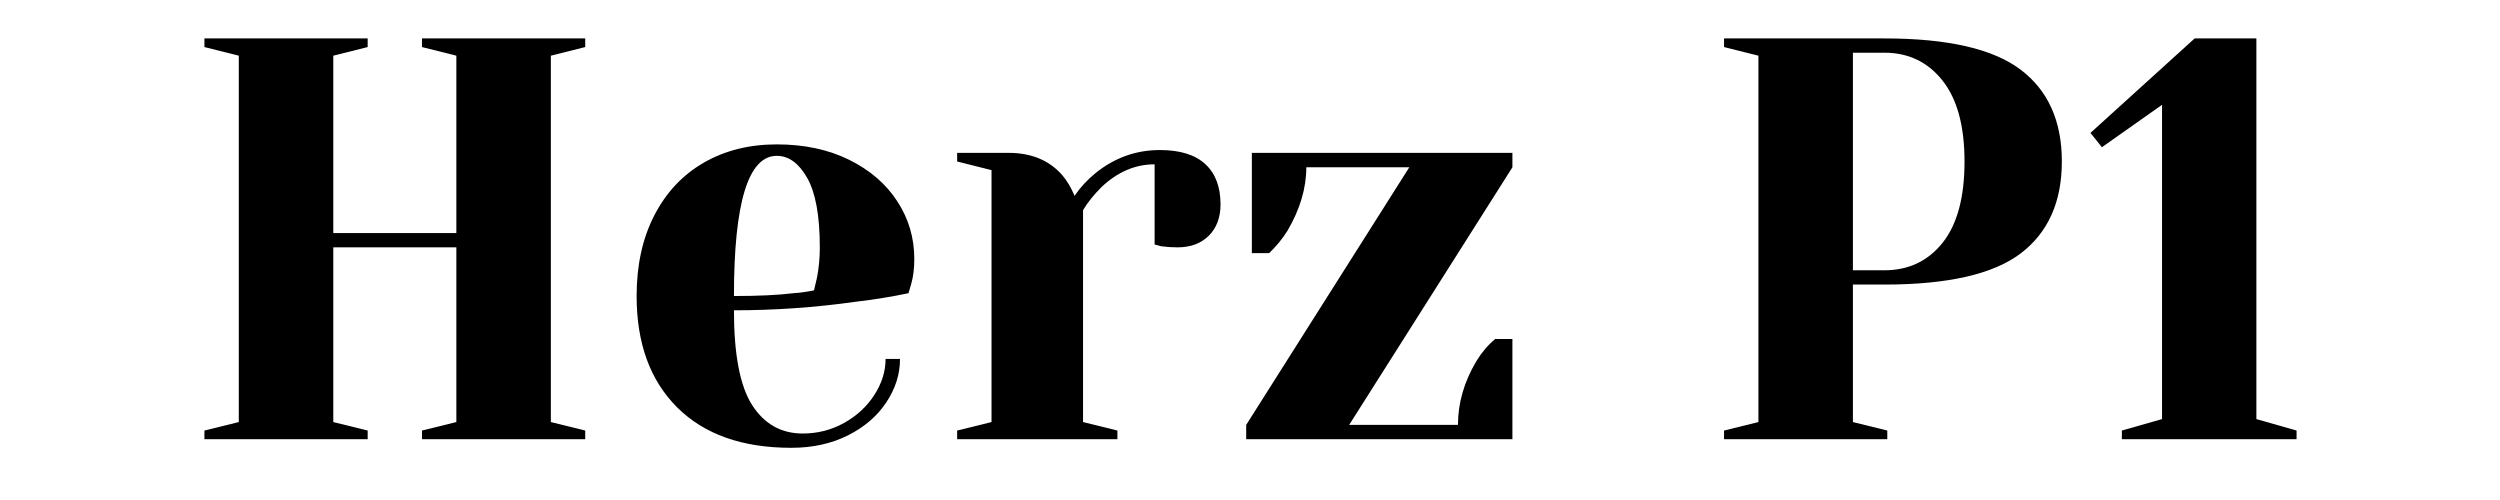
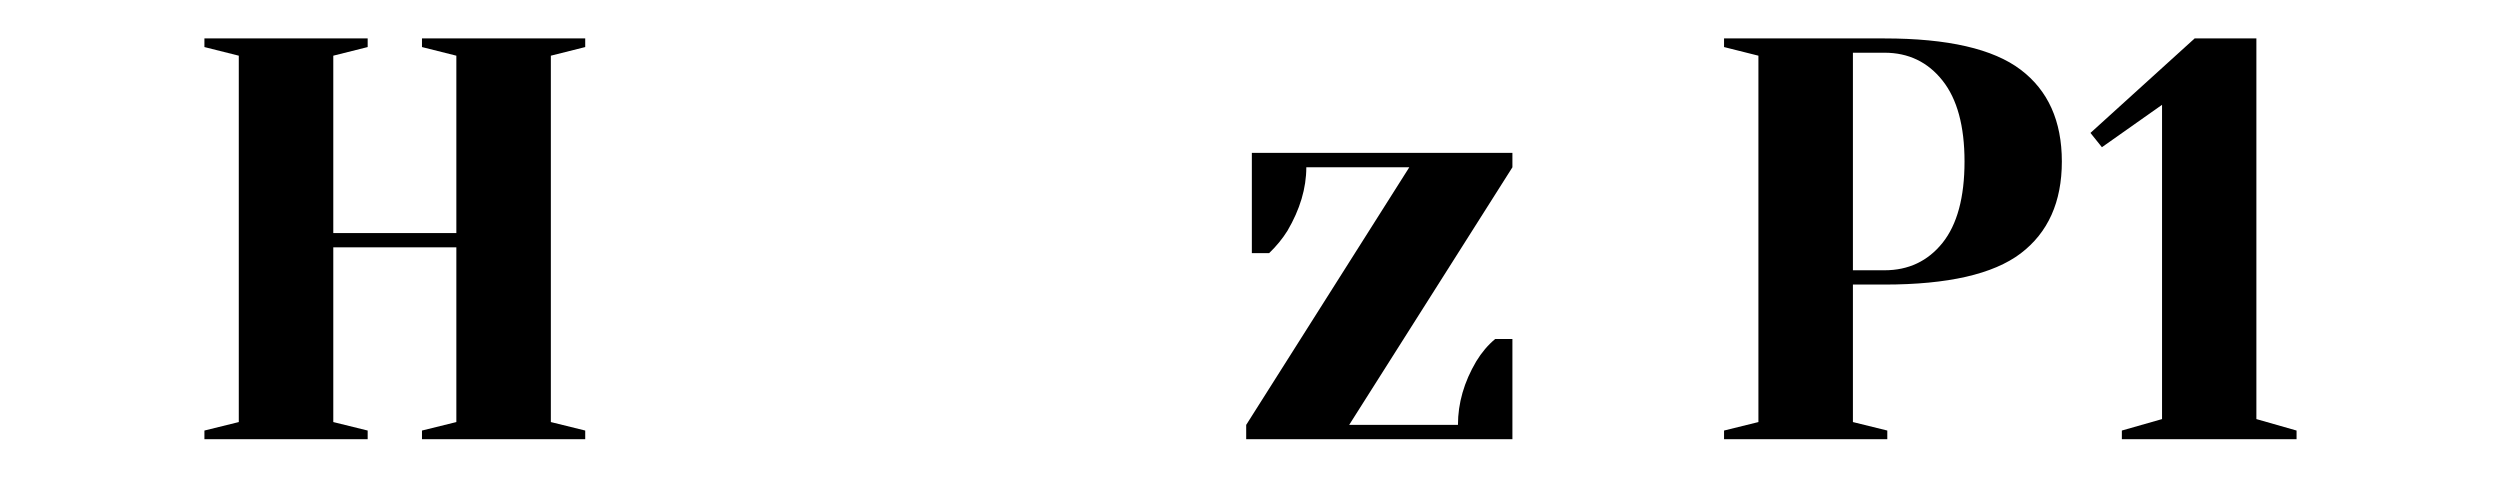
<svg xmlns="http://www.w3.org/2000/svg" width="350" zoomAndPan="magnify" viewBox="0 0 262.5 52.5" height="70" preserveAspectRatio="xMidYMid meet" version="1.0">
  <defs>
    <g />
  </defs>
  <g fill="#000000" fill-opacity="1">
    <g transform="translate(18.464, 46.113)">
      <g>
        <path d="M 3 0 L 3 -0.906 L 6.609 -1.797 L 6.609 -40.266 L 3 -41.172 L 3 -42.078 L 20.141 -42.078 L 20.141 -41.172 L 16.531 -40.266 L 16.531 -21.641 L 29.453 -21.641 L 29.453 -40.266 L 25.844 -41.172 L 25.844 -42.078 L 42.984 -42.078 L 42.984 -41.172 L 39.375 -40.266 L 39.375 -1.797 L 42.984 -0.906 L 42.984 0 L 25.844 0 L 25.844 -0.906 L 29.453 -1.797 L 29.453 -20.141 L 16.531 -20.141 L 16.531 -1.797 L 20.141 -0.906 L 20.141 0 Z M 3 0 " />
      </g>
    </g>
  </g>
  <g fill="#000000" fill-opacity="1">
    <g transform="translate(64.439, 46.113)">
      <g>
-         <path d="M 18.641 0.906 C 13.504 0.906 9.516 -0.504 6.672 -3.328 C 3.828 -6.16 2.406 -10.062 2.406 -15.031 C 2.406 -18.27 3.023 -21.094 4.266 -23.5 C 5.504 -25.906 7.234 -27.75 9.453 -29.031 C 11.68 -30.312 14.238 -30.953 17.125 -30.953 C 20.008 -30.953 22.547 -30.41 24.734 -29.328 C 26.922 -28.242 28.602 -26.789 29.781 -24.969 C 30.969 -23.145 31.562 -21.133 31.562 -18.938 C 31.562 -17.938 31.457 -17.07 31.25 -16.344 L 30.953 -15.328 C 29.234 -14.961 27.367 -14.66 25.359 -14.422 C 21.148 -13.828 16.906 -13.531 12.625 -13.531 C 12.625 -8.875 13.266 -5.551 14.547 -3.562 C 15.828 -1.582 17.594 -0.594 19.844 -0.594 C 21.406 -0.594 22.852 -0.961 24.188 -1.703 C 25.531 -2.453 26.594 -3.438 27.375 -4.656 C 28.156 -5.875 28.547 -7.129 28.547 -8.422 L 30.062 -8.422 C 30.062 -6.816 29.578 -5.289 28.609 -3.844 C 27.648 -2.406 26.305 -1.254 24.578 -0.391 C 22.859 0.473 20.879 0.906 18.641 0.906 Z M 12.625 -15.031 C 15.188 -15.031 17.27 -15.129 18.875 -15.328 C 19.551 -15.367 20.27 -15.469 21.031 -15.625 C 21.07 -15.82 21.176 -16.266 21.344 -16.953 C 21.539 -17.953 21.641 -19.016 21.641 -20.141 C 21.641 -23.461 21.195 -25.895 20.312 -27.438 C 19.438 -28.977 18.375 -29.75 17.125 -29.75 C 14.125 -29.75 12.625 -24.844 12.625 -15.031 Z M 12.625 -15.031 " />
-       </g>
+         </g>
    </g>
  </g>
  <g fill="#000000" fill-opacity="1">
    <g transform="translate(98.094, 46.113)">
      <g>
-         <path d="M 2.406 -0.906 L 6.016 -1.797 L 6.016 -28.25 L 2.406 -29.156 L 2.406 -30.062 L 7.812 -30.062 C 10.176 -30.062 12.039 -29.297 13.406 -27.766 C 13.926 -27.172 14.367 -26.43 14.734 -25.547 C 15.328 -26.43 16.066 -27.234 16.953 -27.953 C 18.953 -29.555 21.195 -30.359 23.688 -30.359 C 25.812 -30.359 27.406 -29.863 28.469 -28.875 C 29.531 -27.895 30.062 -26.484 30.062 -24.641 C 30.062 -23.273 29.648 -22.18 28.828 -21.359 C 28.004 -20.547 26.91 -20.141 25.547 -20.141 C 24.984 -20.141 24.422 -20.176 23.859 -20.25 L 23.141 -20.438 L 23.141 -28.859 C 21.098 -28.859 19.234 -28.055 17.547 -26.453 C 16.742 -25.648 16.102 -24.848 15.625 -24.047 L 15.625 -1.797 L 19.234 -0.906 L 19.234 0 L 2.406 0 Z M 2.406 -0.906 " />
-       </g>
+         </g>
    </g>
  </g>
  <g fill="#000000" fill-opacity="1">
    <g transform="translate(128.444, 46.113)">
      <g>
        <path d="M 2.406 -1.5 L 19.531 -28.547 L 8.719 -28.547 C 8.719 -26.348 8.055 -24.125 6.734 -21.875 C 6.211 -21.039 5.57 -20.258 4.812 -19.531 L 3 -19.531 L 3 -30.062 L 30.359 -30.062 L 30.359 -28.547 L 13.219 -1.5 L 24.641 -1.5 C 24.641 -3.781 25.281 -6.004 26.562 -8.172 C 27.125 -9.098 27.785 -9.879 28.547 -10.516 L 30.359 -10.516 L 30.359 0 L 2.406 0 Z M 2.406 -1.5 " />
      </g>
    </g>
  </g>
  <g fill="#000000" fill-opacity="1">
    <g transform="translate(161.198, 46.113)">
      <g />
    </g>
  </g>
  <g fill="#000000" fill-opacity="1">
    <g transform="translate(178.025, 46.113)">
      <g>
        <path d="M 3 -0.906 L 6.609 -1.797 L 6.609 -40.266 L 3 -41.172 L 3 -42.078 L 19.844 -42.078 C 26.488 -42.078 31.254 -40.984 34.141 -38.797 C 37.023 -36.617 38.469 -33.406 38.469 -29.156 C 38.469 -24.906 37.023 -21.688 34.141 -19.5 C 31.254 -17.32 26.488 -16.234 19.844 -16.234 L 16.531 -16.234 L 16.531 -1.797 L 20.141 -0.906 L 20.141 0 L 3 0 Z M 19.844 -17.734 C 22.363 -17.734 24.395 -18.691 25.938 -20.609 C 27.477 -22.535 28.25 -25.383 28.25 -29.156 C 28.25 -32.883 27.477 -35.719 25.938 -37.656 C 24.395 -39.602 22.363 -40.578 19.844 -40.578 L 16.531 -40.578 L 16.531 -17.734 Z M 19.844 -17.734 " />
      </g>
    </g>
  </g>
  <g fill="#000000" fill-opacity="1">
    <g transform="translate(218.592, 46.113)">
      <g>
        <path d="M 4.203 0 L 4.203 -0.906 L 8.422 -2.109 L 8.422 -35.109 L 2.109 -30.656 L 0.906 -32.156 L 11.844 -42.078 L 18.328 -42.078 L 18.328 -2.109 L 22.547 -0.906 L 22.547 0 Z M 4.203 0 " />
      </g>
    </g>
  </g>
</svg>